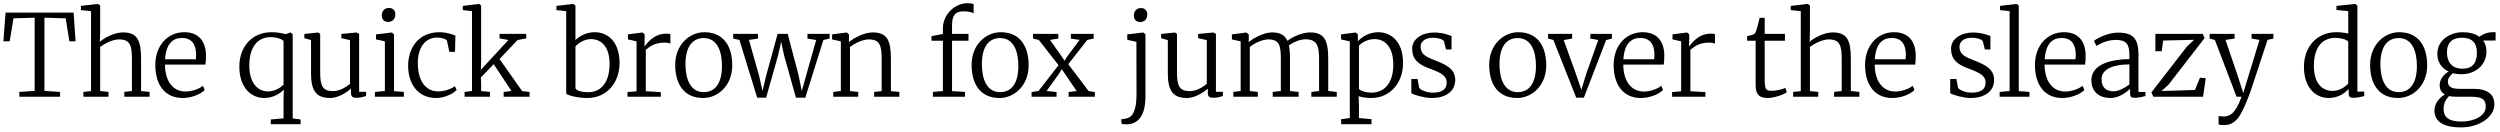
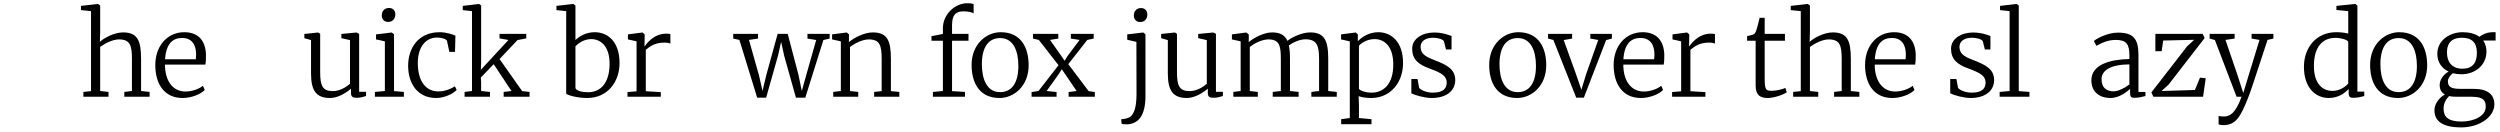
<svg xmlns="http://www.w3.org/2000/svg" width="950px" height="50px" viewBox="0 0 950 50" version="1.1">
  <g id="surface1">
-     <path style=" stroke:none;fill-rule:nonzero;fill:rgb(0%,0%,0%);fill-opacity:1;" d="M 7.348 34.934 L 7.348 36.77 L 22.816 36.77 L 22.816 34.934 L 16.879 34.543 L 16.879 6.73 L 24.965 6.965 L 26.371 15.715 L 28.715 15.715 L 27.973 4.777 L 2.113 4.777 L 1.293 15.715 L 3.676 15.715 L 5.121 6.965 L 13.168 6.73 L 13.168 34.543 Z M 7.348 34.934 " />
    <path style=" stroke:none;fill-rule:nonzero;fill:rgb(0%,0%,0%);fill-opacity:1;" d="M 31.695 34.934 L 31.695 36.77 L 41.227 36.77 L 41.227 34.934 L 38.062 34.582 L 38.062 17.824 C 39.859 16.496 42.828 14.973 45.211 14.973 C 49.469 14.973 50.133 17.355 50.133 22.395 L 50.133 34.582 L 47.242 34.934 L 47.242 36.77 L 56.852 36.77 L 56.852 34.934 L 53.609 34.582 L 53.609 22.434 C 53.609 15.324 52.203 12.316 46.734 12.316 C 43.492 12.316 39.547 14.387 37.945 15.91 L 38.062 12.316 L 38.062 2.082 L 37.203 1.496 L 37.125 1.496 L 30.758 2.238 L 30.758 3.84 L 34.586 4.23 L 34.586 34.621 Z M 31.695 34.934 " />
    <path style=" stroke:none;fill-rule:nonzero;fill:rgb(0%,0%,0%);fill-opacity:1;" d="M 69.367 37.238 C 72.688 37.238 76.164 35.871 77.805 34.191 L 77.102 32.59 C 75.773 33.762 72.961 34.777 70.5 34.777 C 65.383 34.777 62.688 30.363 62.688 24.543 L 78.039 24.543 C 78.234 23.605 78.273 22.395 78.273 20.754 C 78.078 15.207 75.109 12.238 70.031 12.238 C 63.703 12.238 59.016 17.316 59.016 24.699 C 59.016 32.082 62.57 37.238 69.367 37.238 Z M 62.727 22.512 C 63.117 16.535 65.695 14.426 69.172 14.426 C 73 14.426 74.484 17.082 74.523 20.637 C 74.523 20.832 74.484 21.926 74.406 22.512 Z M 62.727 22.512 " />
-     <path style=" stroke:none;fill-rule:nonzero;fill:rgb(0%,0%,0%);fill-opacity:1;" d="M 114.23 47.199 L 114.23 45.402 L 111.223 44.973 L 111.223 13.059 L 110.48 12.355 L 110.285 12.355 L 108.566 12.98 C 107.082 12.59 105.168 12.238 103.215 12.238 C 95.637 12.238 90.949 17.902 90.949 25.285 C 90.949 33.488 95.598 37.238 100.402 37.238 C 103.84 37.238 106.301 35.559 107.863 34.074 L 107.746 37.746 L 107.746 44.973 L 102.902 45.402 L 102.902 47.199 Z M 101.848 34.738 C 97.941 34.738 94.66 31.535 94.738 24.66 C 94.816 17.355 98.293 14.113 102.863 14.113 C 105.168 14.113 107.395 14.934 107.746 15.637 L 107.746 32.16 C 106.809 33.137 104.621 34.738 101.848 34.738 Z M 101.848 34.738 " />
    <path style=" stroke:none;fill-rule:nonzero;fill:rgb(0%,0%,0%);fill-opacity:1;" d="M 135.535 37.16 C 137.02 37.16 138.152 36.77 139.09 36.496 L 139.129 34.895 L 136.473 34.895 L 136.473 12.863 L 135.496 12.355 L 135.418 12.355 L 129.715 12.902 L 129.715 14.504 L 132.996 15.246 L 132.996 31.848 C 131.629 33.02 129.207 34.621 126.512 34.621 C 122.488 34.621 121.668 32.512 121.668 27.395 L 121.668 12.863 L 120.926 12.355 L 120.848 12.355 L 115.652 12.902 L 115.652 14.504 L 118.191 15.246 L 118.191 27.902 C 118.191 34.426 120.145 37.238 125.418 37.238 C 128.504 37.238 131.629 35.207 133.387 33.684 L 133.387 35.363 C 133.387 36.809 134.129 37.16 135.535 37.16 Z M 135.535 37.16 " />
    <path style=" stroke:none;fill-rule:nonzero;fill:rgb(0%,0%,0%);fill-opacity:1;" d="M 147.539 8.332 C 149.336 8.332 150.234 6.887 150.234 5.48 C 150.234 4.113 149.414 3.02 147.812 3.02 L 147.773 3.02 C 145.938 3.02 145.078 4.426 145.078 5.832 C 145.078 7.238 145.898 8.332 147.5 8.332 Z M 142.461 34.934 L 142.461 36.77 L 153.477 36.77 L 153.477 34.934 L 149.727 34.621 L 149.727 13.059 L 148.867 12.355 L 148.789 12.355 L 142.891 13.059 L 142.891 14.973 L 146.25 15.715 L 146.25 34.582 Z M 142.461 34.934 " />
    <path style=" stroke:none;fill-rule:nonzero;fill:rgb(0%,0%,0%);fill-opacity:1;" d="M 155.094 25.09 C 155.133 31.887 158.766 37.238 165.758 37.238 C 168.727 37.238 171.969 35.793 173.531 34.191 L 172.867 32.785 C 171.578 33.684 169.156 34.738 166.539 34.738 C 162.125 34.738 158.727 31.262 158.766 23.762 C 158.844 17.863 161.695 14.27 166.148 14.27 C 167.828 14.27 169.703 14.855 169.859 15.559 L 170.758 19.699 L 172.906 19.699 L 173.062 13.527 C 171.969 13.059 169.547 12.238 167.047 12.238 C 158.961 12.238 155.055 18.293 155.094 25.09 Z M 155.094 25.09 " />
    <path style=" stroke:none;fill-rule:nonzero;fill:rgb(0%,0%,0%);fill-opacity:1;" d="M 176.543 34.934 L 176.543 36.77 L 186.191 36.77 L 186.191 34.934 L 182.832 34.582 L 182.832 31.262 L 182.715 29.465 L 187.598 24.387 L 194.355 34.582 L 191.387 34.934 L 191.387 36.77 L 201.23 36.77 L 201.23 34.934 L 198.418 34.621 L 189.824 22.434 L 196.66 15.207 L 199.98 14.582 L 199.98 12.863 L 189.824 12.863 L 189.824 14.582 L 193.184 15.207 L 182.715 26.535 L 182.832 23.801 L 182.832 2.082 L 182.012 1.496 L 181.973 1.496 L 175.84 2.238 L 175.84 3.84 L 179.355 4.23 L 179.355 34.582 Z M 176.543 34.934 " />
    <path style=" stroke:none;fill-rule:nonzero;fill:rgb(0%,0%,0%);fill-opacity:1;" d="M 215.152 4.23 L 215.152 35.598 C 215.738 36.184 219.254 37.238 223.16 37.238 C 230.699 37.238 235.426 31.301 235.426 23.957 C 235.426 15.676 230.816 12.238 226.012 12.238 C 222.652 12.238 220.152 13.801 218.668 15.207 L 218.668 2.121 L 217.848 1.496 L 217.73 1.496 L 211.441 2.238 L 211.441 3.84 Z M 224.605 14.855 C 228.434 14.855 231.754 17.746 231.637 24.543 C 231.559 31.262 228.434 35.051 223.473 35.051 C 221.324 35.051 219.098 34.543 218.668 33.527 L 218.668 17.629 C 219.645 16.535 221.871 14.855 224.605 14.855 Z M 224.605 14.855 " />
    <path style=" stroke:none;fill-rule:nonzero;fill:rgb(0%,0%,0%);fill-opacity:1;" d="M 251.109 36.77 L 251.109 35.012 L 245.406 34.66 L 245.406 18.918 C 246.734 17.902 248.531 16.184 252.555 16.184 C 253.688 16.184 254.547 16.457 254.742 16.574 L 254.742 12.98 C 254.43 12.863 254.039 12.785 253.219 12.785 C 248.102 12.785 245.484 17.004 244.977 17.59 L 244.898 17.59 L 244.977 13.723 L 244.977 13.059 L 244.156 12.355 L 244.078 12.355 L 238.609 13.059 L 238.609 14.973 L 241.891 15.715 L 241.891 34.699 L 238.453 34.973 L 238.453 36.77 Z M 251.109 36.77 " />
-     <path style=" stroke:none;fill-rule:nonzero;fill:rgb(0%,0%,0%);fill-opacity:1;" d="M 256.578 24.66 C 256.578 31.418 259.508 37.238 267.203 37.238 C 272.711 37.238 278.258 32.629 278.258 24.816 C 278.258 18.059 275.328 12.238 267.633 12.238 C 262.125 12.238 256.578 16.848 256.578 24.66 Z M 267.398 35.012 C 262.438 35.012 260.484 30.168 260.484 24.426 C 260.484 17.824 263.062 14.465 267.438 14.465 C 272.477 14.465 274.352 19.387 274.352 25.051 C 274.352 31.613 271.773 35.012 267.398 35.012 Z M 267.398 35.012 " />
    <path style=" stroke:none;fill-rule:nonzero;fill:rgb(0%,0%,0%);fill-opacity:1;" d="M 280.973 15.168 L 287.73 37.121 L 291.129 37.121 L 295.66 21.105 L 296.832 15.871 L 297.965 21.105 L 302.457 37.121 L 306.012 37.121 L 312.887 15.207 L 315.27 14.66 L 315.27 12.863 L 306.832 12.863 L 306.832 14.66 L 310.152 15.207 L 306.363 28.566 L 304.684 34.582 L 303.434 28.488 L 299.332 12.863 L 295.504 12.863 L 291.207 28.488 L 289.762 34.543 L 288.395 28.566 L 284.605 15.168 L 288.043 14.66 L 288.043 12.863 L 278.629 12.863 L 278.629 14.66 Z M 280.973 15.168 " />
    <path style=" stroke:none;fill-rule:nonzero;fill:rgb(0%,0%,0%);fill-opacity:1;" d="M 316.629 34.934 L 316.629 36.77 L 326.121 36.77 L 326.121 34.934 L 322.996 34.582 L 322.996 17.863 C 324.754 16.496 327.723 14.973 330.184 14.973 C 334.363 14.973 335.027 17.395 335.027 22.395 L 335.027 34.621 L 332.176 34.934 L 332.176 36.77 L 341.746 36.77 L 341.746 34.934 L 338.543 34.621 L 338.543 22.434 C 338.543 15.52 337.254 12.316 331.629 12.316 C 328.426 12.316 324.441 14.387 322.566 16.027 L 322.605 14.934 L 322.605 13.059 L 321.785 12.355 L 321.668 12.355 L 316.199 13.059 L 316.199 14.973 L 319.52 15.715 L 319.52 34.582 Z M 316.629 34.934 " />
    <path style=" stroke:none;fill-rule:nonzero;fill:rgb(0%,0%,0%);fill-opacity:1;" d="M 354.512 34.934 L 354.512 36.77 L 366.699 36.77 L 366.699 34.934 L 361.777 34.621 L 361.777 15.48 L 368.027 15.48 L 368.027 12.863 L 361.777 12.863 L 361.777 9.621 C 361.777 5.637 363.184 4.309 366.152 4.309 C 368.184 4.309 369.59 4.777 369.98 5.09 L 369.98 1.574 C 369.473 1.379 368.848 1.223 367.559 1.223 C 362.91 1.223 358.301 5.441 358.301 10.715 L 358.301 12.902 L 353.965 13.723 L 353.965 15.48 L 358.301 15.48 L 358.301 34.582 Z M 354.512 34.934 " />
    <path style=" stroke:none;fill-rule:nonzero;fill:rgb(0%,0%,0%);fill-opacity:1;" d="M 369.207 24.66 C 369.207 31.418 372.137 37.238 379.832 37.238 C 385.34 37.238 390.887 32.629 390.887 24.816 C 390.887 18.059 387.957 12.238 380.262 12.238 C 374.754 12.238 369.207 16.848 369.207 24.66 Z M 380.027 35.012 C 375.066 35.012 373.113 30.168 373.113 24.426 C 373.113 17.824 375.691 14.465 380.066 14.465 C 385.105 14.465 386.98 19.387 386.98 25.051 C 386.98 31.613 384.402 35.012 380.027 35.012 Z M 380.027 35.012 " />
    <path style=" stroke:none;fill-rule:nonzero;fill:rgb(0%,0%,0%);fill-opacity:1;" d="M 392.004 34.973 L 392.004 36.77 L 401.496 36.77 L 401.496 34.973 L 397.707 34.582 L 402.277 28.215 L 403.488 26.301 L 404.816 28.254 L 409.113 34.582 L 406.066 34.973 L 406.066 36.77 L 416.027 36.77 L 416.027 34.973 L 413.684 34.621 L 405.949 24.387 L 413.176 15.168 L 415.598 14.66 L 415.598 12.863 L 406.926 12.863 L 406.926 14.66 L 410.246 15.168 L 405.715 21.223 L 404.543 23.098 L 403.254 21.184 L 398.996 15.168 L 402.16 14.66 L 402.16 12.863 L 392.551 12.863 L 392.551 14.66 L 394.738 15.168 L 402.238 24.777 L 394.621 34.582 Z M 392.004 34.973 " />
    <path style=" stroke:none;fill-rule:nonzero;fill:rgb(0%,0%,0%);fill-opacity:1;" d="M 433.32 8.371 C 435.117 8.371 435.977 6.926 435.977 5.559 C 435.977 4.152 435.156 3.059 433.594 3.059 L 433.555 3.059 C 431.719 3.059 430.859 4.504 430.859 5.871 C 430.859 7.277 431.68 8.371 433.242 8.371 Z M 431.836 15.91 L 431.875 35.676 C 431.875 40.324 431.133 44.035 428.516 44.855 C 427.461 45.207 426.484 45.324 426.055 45.285 L 426.211 47.043 C 426.484 47.238 428.242 47.277 428.672 47.238 C 432.812 46.848 435.273 43.645 435.273 36.496 L 435.273 13.059 L 434.453 12.355 L 434.375 12.355 L 428.359 13.059 L 428.359 15.129 Z M 431.836 15.91 " />
    <path style=" stroke:none;fill-rule:nonzero;fill:rgb(0%,0%,0%);fill-opacity:1;" d="M 461.121 37.16 C 462.605 37.16 463.738 36.77 464.676 36.496 L 464.715 34.895 L 462.059 34.895 L 462.059 12.863 L 461.082 12.355 L 461.004 12.355 L 455.301 12.902 L 455.301 14.504 L 458.582 15.246 L 458.582 31.848 C 457.215 33.02 454.793 34.621 452.098 34.621 C 448.074 34.621 447.254 32.512 447.254 27.395 L 447.254 12.863 L 446.512 12.355 L 446.434 12.355 L 441.238 12.902 L 441.238 14.504 L 443.777 15.246 L 443.777 27.902 C 443.777 34.426 445.73 37.238 451.004 37.238 C 454.09 37.238 457.215 35.207 458.973 33.684 L 458.973 35.363 C 458.973 36.809 459.715 37.16 461.121 37.16 Z M 461.121 37.16 " />
    <path style=" stroke:none;fill-rule:nonzero;fill:rgb(0%,0%,0%);fill-opacity:1;" d="M 477.969 36.77 L 477.969 34.934 L 474.922 34.582 L 474.922 17.824 C 476.68 16.457 479.57 14.973 481.992 14.973 C 486.172 14.973 486.719 17.395 486.719 22.395 L 486.719 34.582 L 483.633 34.934 L 483.633 36.77 L 493.477 36.77 L 493.477 34.934 L 490.195 34.582 L 490.195 22.434 C 490.195 20.363 490.078 18.645 489.766 17.277 C 491.25 16.184 493.828 14.934 496.094 14.934 C 500.508 14.934 501.25 17.512 501.25 22.473 L 501.25 34.582 L 498.32 34.934 L 498.32 36.77 L 507.969 36.77 L 507.969 34.934 L 504.727 34.582 L 504.727 22.355 C 504.727 15.363 503.281 12.316 497.812 12.316 C 494.727 12.316 490.742 14.23 489.219 15.52 C 488.203 13.293 486.445 12.316 483.359 12.316 C 480.312 12.316 476.367 14.387 474.492 16.027 L 474.531 14.934 L 474.531 13.059 L 473.594 12.355 L 468.125 13.059 L 468.125 14.973 L 471.445 15.715 L 471.445 34.582 L 468.672 34.934 L 468.672 36.77 Z M 477.969 36.77 " />
    <path style=" stroke:none;fill-rule:nonzero;fill:rgb(0%,0%,0%);fill-opacity:1;" d="M 533.16 23.957 C 533.16 15.676 528.512 12.238 523.746 12.238 C 520.152 12.238 517.457 14.113 515.973 15.676 L 515.973 13.059 L 515.191 12.355 L 515.113 12.355 L 509.605 13.059 L 509.605 14.973 L 512.926 15.715 L 512.926 44.855 L 509.645 45.285 L 509.645 47.199 L 521.168 47.199 L 521.168 45.285 L 516.402 44.855 L 516.402 40.207 L 516.285 36.535 C 517.457 37.004 519.488 37.238 521.051 37.238 C 528.395 37.238 533.16 31.34 533.16 23.957 Z M 522.34 14.855 C 526.168 14.855 529.449 17.707 529.449 24.543 C 529.449 31.887 525.816 35.207 521.207 35.207 C 518.824 35.207 516.832 34.426 516.402 33.762 L 516.402 17.355 C 517.379 16.262 519.605 14.855 522.34 14.855 Z M 522.34 14.855 " />
    <path style=" stroke:none;fill-rule:nonzero;fill:rgb(0%,0%,0%);fill-opacity:1;" d="M 536.312 30.012 L 536.312 35.441 C 537.68 36.184 541.391 37.238 544.047 37.238 C 549.359 37.238 552.992 34.699 552.992 30.402 C 552.992 26.105 549.359 24.543 545.531 23.02 C 542.68 21.848 539.828 21.027 539.828 17.746 C 539.828 15.676 541.703 14.309 544.633 14.348 C 546.391 14.348 548.266 14.895 548.695 15.676 L 549.477 18.801 L 551.586 18.801 L 551.586 13.684 C 550.688 13.371 548.383 12.355 544.984 12.355 C 540.492 12.355 536.625 14.699 536.625 18.488 C 536.625 22.395 538.773 24.465 543.305 26.066 C 547.562 27.629 549.75 28.801 549.75 31.34 C 549.75 33.684 548.344 35.207 544.477 35.207 C 542.133 35.207 539.906 34.27 539.281 33.371 L 538.656 30.012 Z M 536.312 30.012 " />
    <path style=" stroke:none;fill-rule:nonzero;fill:rgb(0%,0%,0%);fill-opacity:1;" d="M 565.895 24.66 C 565.895 31.418 568.824 37.238 576.52 37.238 C 582.027 37.238 587.574 32.629 587.574 24.816 C 587.574 18.059 584.645 12.238 576.949 12.238 C 571.441 12.238 565.895 16.848 565.895 24.66 Z M 576.715 35.012 C 571.754 35.012 569.801 30.168 569.801 24.426 C 569.801 17.824 572.379 14.465 576.754 14.465 C 581.793 14.465 583.668 19.387 583.668 25.051 C 583.668 31.613 581.09 35.012 576.715 35.012 Z M 576.715 35.012 " />
    <path style=" stroke:none;fill-rule:nonzero;fill:rgb(0%,0%,0%);fill-opacity:1;" d="M 590.297 15.207 L 598.969 37.121 L 601.859 37.121 L 610.336 15.207 L 612.523 14.66 L 612.523 12.863 L 604.32 12.863 L 604.32 14.66 L 607.328 15.207 L 602.719 28.215 L 600.922 34.113 L 598.812 27.98 L 594.203 15.207 L 597.406 14.66 L 597.406 12.863 L 588.266 12.863 L 588.266 14.66 Z M 590.297 15.207 " />
    <path style=" stroke:none;fill-rule:nonzero;fill:rgb(0%,0%,0%);fill-opacity:1;" d="M 623.531 37.238 C 626.852 37.238 630.328 35.871 631.969 34.191 L 631.266 32.59 C 629.938 33.762 627.125 34.777 624.664 34.777 C 619.547 34.777 616.852 30.363 616.852 24.543 L 632.203 24.543 C 632.398 23.605 632.438 22.395 632.438 20.754 C 632.242 15.207 629.273 12.238 624.195 12.238 C 617.867 12.238 613.18 17.316 613.18 24.699 C 613.18 32.082 616.734 37.238 623.531 37.238 Z M 616.891 22.512 C 617.281 16.535 619.859 14.426 623.336 14.426 C 627.164 14.426 628.648 17.082 628.688 20.637 C 628.688 20.832 628.648 21.926 628.57 22.512 Z M 616.891 22.512 " />
    <path style=" stroke:none;fill-rule:nonzero;fill:rgb(0%,0%,0%);fill-opacity:1;" d="M 648.055 36.77 L 648.055 35.012 L 642.352 34.66 L 642.352 18.918 C 643.68 17.902 645.477 16.184 649.5 16.184 C 650.633 16.184 651.492 16.457 651.688 16.574 L 651.688 12.98 C 651.375 12.863 650.984 12.785 650.164 12.785 C 645.047 12.785 642.43 17.004 641.922 17.59 L 641.844 17.59 L 641.922 13.723 L 641.922 13.059 L 641.102 12.355 L 641.023 12.355 L 635.555 13.059 L 635.555 14.973 L 638.836 15.715 L 638.836 34.699 L 635.398 34.973 L 635.398 36.77 Z M 648.055 36.77 " />
    <path style=" stroke:none;fill-rule:nonzero;fill:rgb(0%,0%,0%);fill-opacity:1;" d="M 671.75 37.238 C 674.133 37.238 677.727 35.988 678.977 35.051 L 678.43 33.41 C 677.492 33.879 675.07 34.504 673.312 34.504 C 670.93 34.504 670.578 34.152 670.578 29.348 L 670.578 15.48 L 678.273 15.48 L 678.273 12.863 L 670.578 12.863 L 670.578 6.77 L 668.664 6.77 C 668.469 7.551 667.727 10.676 667.336 11.691 C 667.062 12.434 666.867 12.746 666.359 13.059 C 666.047 13.254 664.641 13.566 663.898 13.723 L 663.898 15.48 L 667.141 15.48 L 667.141 32.434 C 667.141 36.223 668.898 37.238 671.75 37.238 Z M 671.75 37.238 " />
    <path style=" stroke:none;fill-rule:nonzero;fill:rgb(0%,0%,0%);fill-opacity:1;" d="M 681.406 34.934 L 681.406 36.77 L 690.938 36.77 L 690.938 34.934 L 687.773 34.582 L 687.773 17.824 C 689.57 16.496 692.539 14.973 694.922 14.973 C 699.18 14.973 699.844 17.355 699.844 22.395 L 699.844 34.582 L 696.953 34.934 L 696.953 36.77 L 706.562 36.77 L 706.562 34.934 L 703.32 34.582 L 703.32 22.434 C 703.32 15.324 701.914 12.316 696.445 12.316 C 693.203 12.316 689.258 14.387 687.656 15.91 L 687.773 12.316 L 687.773 2.082 L 686.914 1.496 L 686.836 1.496 L 680.469 2.238 L 680.469 3.84 L 684.297 4.23 L 684.297 34.621 Z M 681.406 34.934 " />
    <path style=" stroke:none;fill-rule:nonzero;fill:rgb(0%,0%,0%);fill-opacity:1;" d="M 719.074 37.238 C 722.395 37.238 725.871 35.871 727.512 34.191 L 726.809 32.59 C 725.48 33.762 722.668 34.777 720.207 34.777 C 715.09 34.777 712.395 30.363 712.395 24.543 L 727.746 24.543 C 727.941 23.605 727.98 22.395 727.98 20.754 C 727.785 15.207 724.816 12.238 719.738 12.238 C 713.41 12.238 708.723 17.316 708.723 24.699 C 708.723 32.082 712.277 37.238 719.074 37.238 Z M 712.434 22.512 C 712.824 16.535 715.402 14.426 718.879 14.426 C 722.707 14.426 724.191 17.082 724.23 20.637 C 724.23 20.832 724.191 21.926 724.113 22.512 Z M 712.434 22.512 " />
    <path style=" stroke:none;fill-rule:nonzero;fill:rgb(0%,0%,0%);fill-opacity:1;" d="M 741.086 30.012 L 741.086 35.441 C 742.453 36.184 746.164 37.238 748.82 37.238 C 754.133 37.238 757.766 34.699 757.766 30.402 C 757.766 26.105 754.133 24.543 750.305 23.02 C 747.453 21.848 744.602 21.027 744.602 17.746 C 744.602 15.676 746.477 14.309 749.406 14.348 C 751.164 14.348 753.039 14.895 753.469 15.676 L 754.25 18.801 L 756.359 18.801 L 756.359 13.684 C 755.461 13.371 753.156 12.355 749.758 12.355 C 745.266 12.355 741.398 14.699 741.398 18.488 C 741.398 22.395 743.547 24.465 748.078 26.066 C 752.336 27.629 754.523 28.801 754.523 31.34 C 754.523 33.684 753.117 35.207 749.25 35.207 C 746.906 35.207 744.68 34.27 744.055 33.371 L 743.43 30.012 Z M 741.086 30.012 " />
    <path style=" stroke:none;fill-rule:nonzero;fill:rgb(0%,0%,0%);fill-opacity:1;" d="M 759.863 34.934 L 759.863 36.77 L 771.191 36.77 L 771.191 34.934 L 767.129 34.621 L 767.129 2.082 L 766.309 1.496 L 766.23 1.496 L 760.02 2.238 L 760.02 3.84 L 763.652 4.23 L 763.652 34.582 Z M 759.863 34.934 " />
-     <path style=" stroke:none;fill-rule:nonzero;fill:rgb(0%,0%,0%);fill-opacity:1;" d="M 783.633 37.238 C 786.953 37.238 790.43 35.871 792.07 34.191 L 791.367 32.59 C 790.039 33.762 787.227 34.777 784.766 34.777 C 779.648 34.777 776.953 30.363 776.953 24.543 L 792.305 24.543 C 792.5 23.605 792.539 22.395 792.539 20.754 C 792.344 15.207 789.375 12.238 784.297 12.238 C 777.969 12.238 773.281 17.316 773.281 24.699 C 773.281 32.082 776.836 37.238 783.633 37.238 Z M 776.992 22.512 C 777.383 16.535 779.961 14.426 783.438 14.426 C 787.266 14.426 788.75 17.082 788.789 20.637 C 788.789 20.832 788.75 21.926 788.672 22.512 Z M 776.992 22.512 " />
    <path style=" stroke:none;fill-rule:nonzero;fill:rgb(0%,0%,0%);fill-opacity:1;" d="M 794.719 30.48 C 794.719 35.168 798.078 37.238 801.945 37.238 C 805.539 37.238 808.391 34.699 809.445 33.762 L 809.445 35.363 C 809.445 37.043 810.031 37.16 811.281 37.16 C 812.57 37.16 814.328 36.77 815.266 36.496 L 815.266 34.934 L 812.609 34.934 L 812.609 20.715 C 812.609 14.699 810.578 12.395 804.836 12.395 C 800.734 12.395 796.477 14.816 795.695 15.559 L 796.633 17.434 C 798 16.652 800.617 15.168 803.977 15.168 C 808.039 15.168 809.172 16.809 809.172 21.066 L 809.172 22.434 C 802.062 22.551 794.719 24.465 794.719 30.48 Z M 803.234 34.699 C 800.578 34.699 798.586 33.488 798.586 30.051 C 798.586 26.77 802.023 24.504 809.172 24.465 L 809.172 32.082 C 807.453 33.41 804.953 34.699 803.234 34.699 Z M 803.234 34.699 " />
    <path style=" stroke:none;fill-rule:nonzero;fill:rgb(0%,0%,0%);fill-opacity:1;" d="M 831.074 17.629 L 817.52 35.129 L 818.301 36.77 L 837.168 36.77 L 838.184 29.738 L 835.996 29.504 L 834.082 34.191 L 821.387 34.582 L 824.082 32.121 L 837.754 14.465 L 837.012 12.863 L 819.043 12.863 L 819.043 19.465 L 821.426 19.465 L 822.012 15.402 L 833.77 15.129 Z M 831.074 17.629 " />
    <path style=" stroke:none;fill-rule:nonzero;fill:rgb(0%,0%,0%);fill-opacity:1;" d="M 844.941 47.551 C 849.707 47.551 851.504 44.074 854.16 37.473 C 854.902 35.793 856.504 30.871 861.66 15.168 L 863.887 14.66 L 863.887 12.863 L 855.605 12.863 L 855.605 14.66 L 858.613 15.168 L 854.59 28.293 L 852.441 35.363 L 850.176 28.332 L 845.684 15.168 L 849.16 14.66 L 849.16 12.863 L 839.668 12.863 L 839.668 14.66 L 841.66 15.207 L 849.902 36.77 L 851.777 36.77 C 849.434 43.41 847.09 44.27 845.02 44.27 C 844.238 44.27 843.379 44.191 843.066 43.996 L 843.066 47.238 C 843.379 47.434 844.16 47.551 844.941 47.551 Z M 844.941 47.551 " />
    <path style=" stroke:none;fill-rule:nonzero;fill:rgb(0%,0%,0%);fill-opacity:1;" d="M 884.91 37.238 C 888.426 37.238 891.004 35.48 892.488 33.801 L 892.488 35.324 C 892.488 37.004 893.152 37.16 894.324 37.16 C 895.965 37.16 897.332 36.77 898.426 36.496 L 898.426 34.816 L 895.809 34.816 L 895.809 2.121 L 894.988 1.496 L 894.91 1.496 L 887.84 2.238 L 887.84 3.801 L 892.332 4.23 L 892.332 12.746 C 891.043 12.434 889.441 12.238 887.762 12.238 C 880.184 12.238 875.496 18.059 875.496 25.402 C 875.496 33.488 880.027 37.238 884.91 37.238 Z M 886.355 34.543 C 882.527 34.543 879.207 31.77 879.285 24.816 C 879.363 17.473 882.84 14.387 887.449 14.387 C 889.676 14.387 891.863 15.09 892.332 15.832 L 892.332 31.691 C 891.395 32.941 889.051 34.543 886.355 34.543 Z M 886.355 34.543 " />
    <path style=" stroke:none;fill-rule:nonzero;fill:rgb(0%,0%,0%);fill-opacity:1;" d="M 900.648 24.66 C 900.648 31.418 903.578 37.238 911.273 37.238 C 916.781 37.238 922.328 32.629 922.328 24.816 C 922.328 18.059 919.398 12.238 911.703 12.238 C 906.195 12.238 900.648 16.848 900.648 24.66 Z M 911.469 35.012 C 906.508 35.012 904.555 30.168 904.555 24.426 C 904.555 17.824 907.133 14.465 911.508 14.465 C 916.547 14.465 918.422 19.387 918.422 25.051 C 918.422 31.613 915.844 35.012 911.469 35.012 Z M 911.469 35.012 " />
    <path style=" stroke:none;fill-rule:nonzero;fill:rgb(0%,0%,0%);fill-opacity:1;" d="M 935.242 48.41 C 942.312 48.41 947.859 44.348 947.859 39.66 C 947.859 36.066 945.516 33.762 940.008 33.762 L 934.93 33.762 C 931.492 33.762 930.203 33.059 930.203 30.832 C 930.203 29.738 931.062 28.645 932.078 27.824 C 933.055 28.059 934.148 28.215 935.32 28.215 C 940.516 28.215 944.852 24.816 944.852 19.582 C 944.852 17.902 944.383 16.496 943.602 15.402 L 948.328 15.402 L 948.328 12.238 L 947.117 12.238 C 944.773 12.238 942.781 13.449 942.195 13.996 C 940.555 12.785 938.289 12.238 935.789 12.238 C 931.062 12.238 926.18 15.207 926.18 20.441 C 926.18 23.645 927.859 25.949 930.477 27.199 C 928.68 28.176 927.078 30.129 927.078 32.316 C 927.078 34.074 927.781 35.207 929.07 35.91 C 927.195 36.926 925.086 39.152 925.086 41.926 C 925.086 45.715 927.742 48.41 935.242 48.41 Z M 935.75 26.105 C 931.57 26.105 929.852 23.371 929.852 19.973 C 929.852 15.637 932.391 14.348 935.516 14.348 C 939.188 14.348 941.219 16.066 941.219 20.051 C 941.219 23.996 939.461 26.105 935.75 26.105 Z M 935.438 46.184 C 930.164 46.184 928.562 44.348 928.562 41.262 C 928.562 39.23 929.5 37.629 930.672 36.496 C 931.57 36.73 932.664 36.77 933.836 36.77 L 939.148 36.77 C 943.797 36.77 944.578 38.215 944.578 40.637 C 944.578 44.113 940.008 46.184 935.438 46.184 Z M 935.438 46.184 " />
  </g>
</svg>